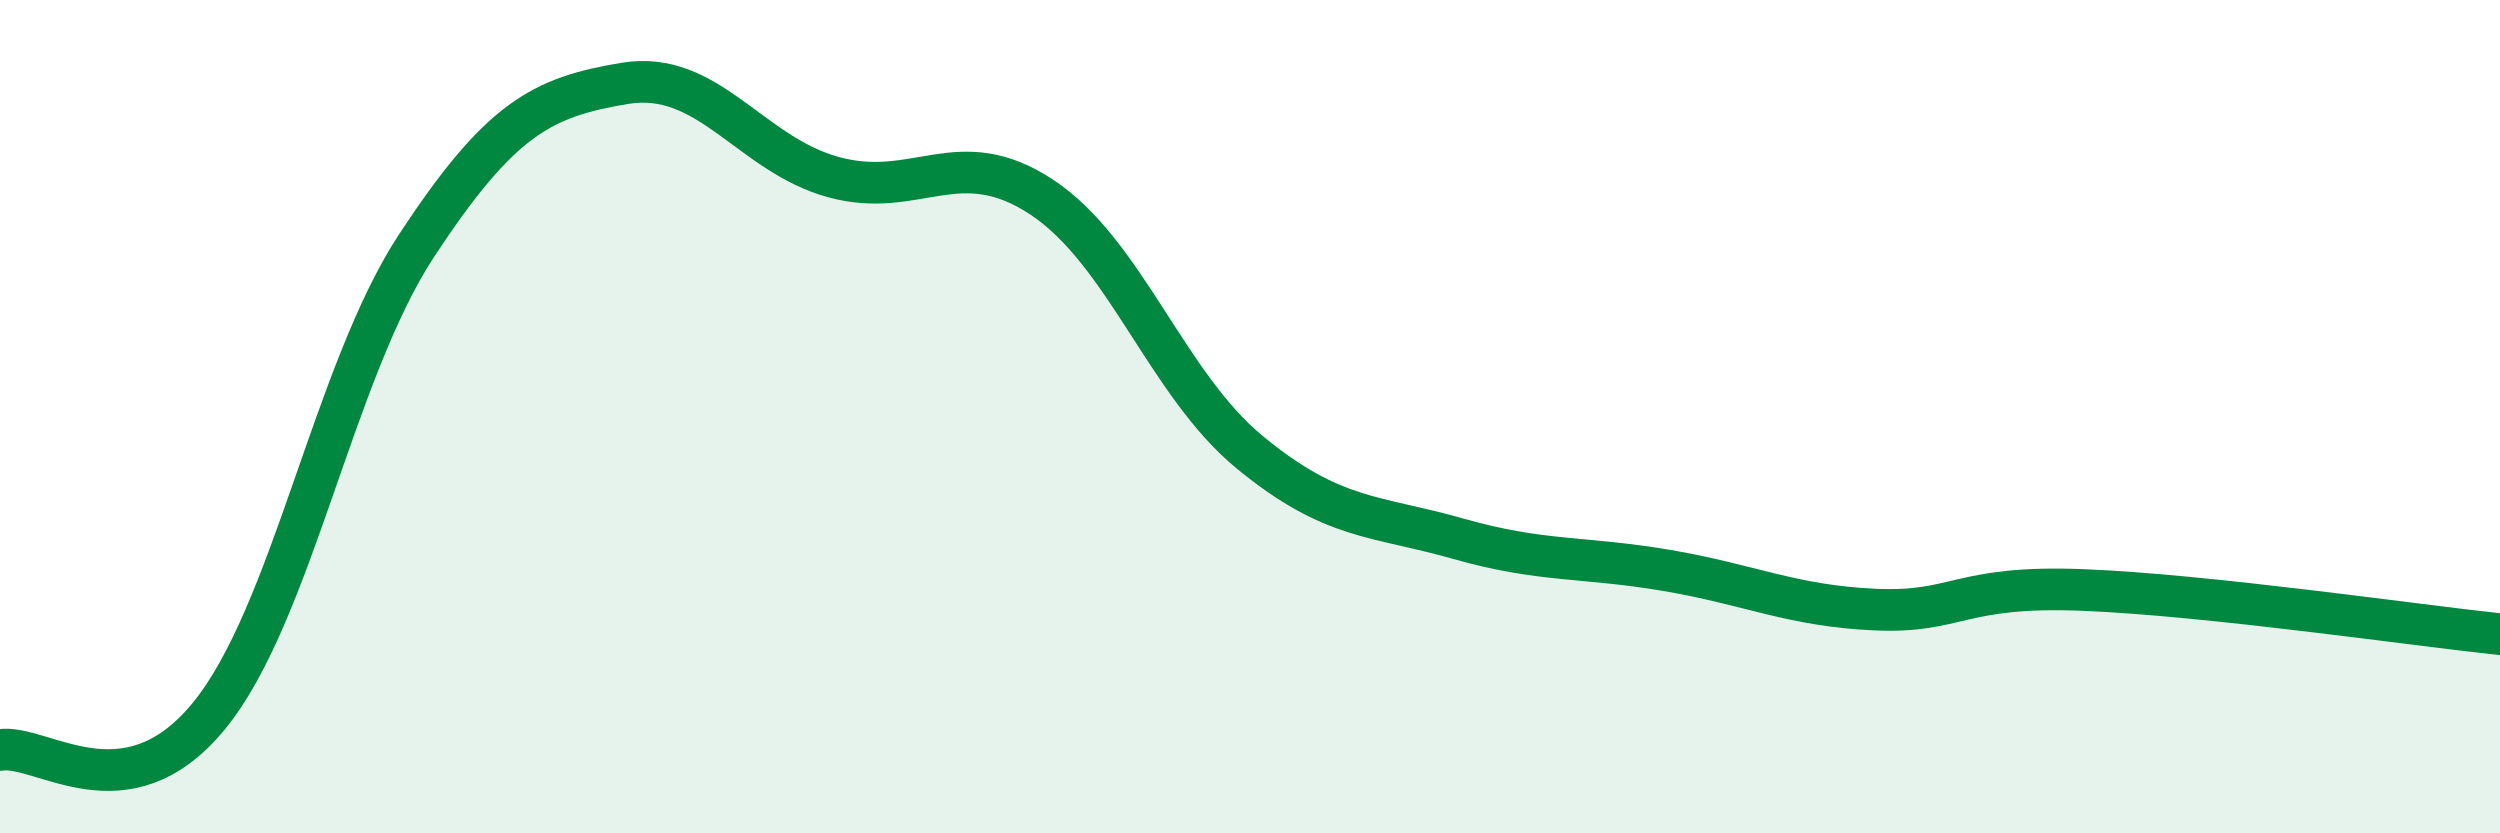
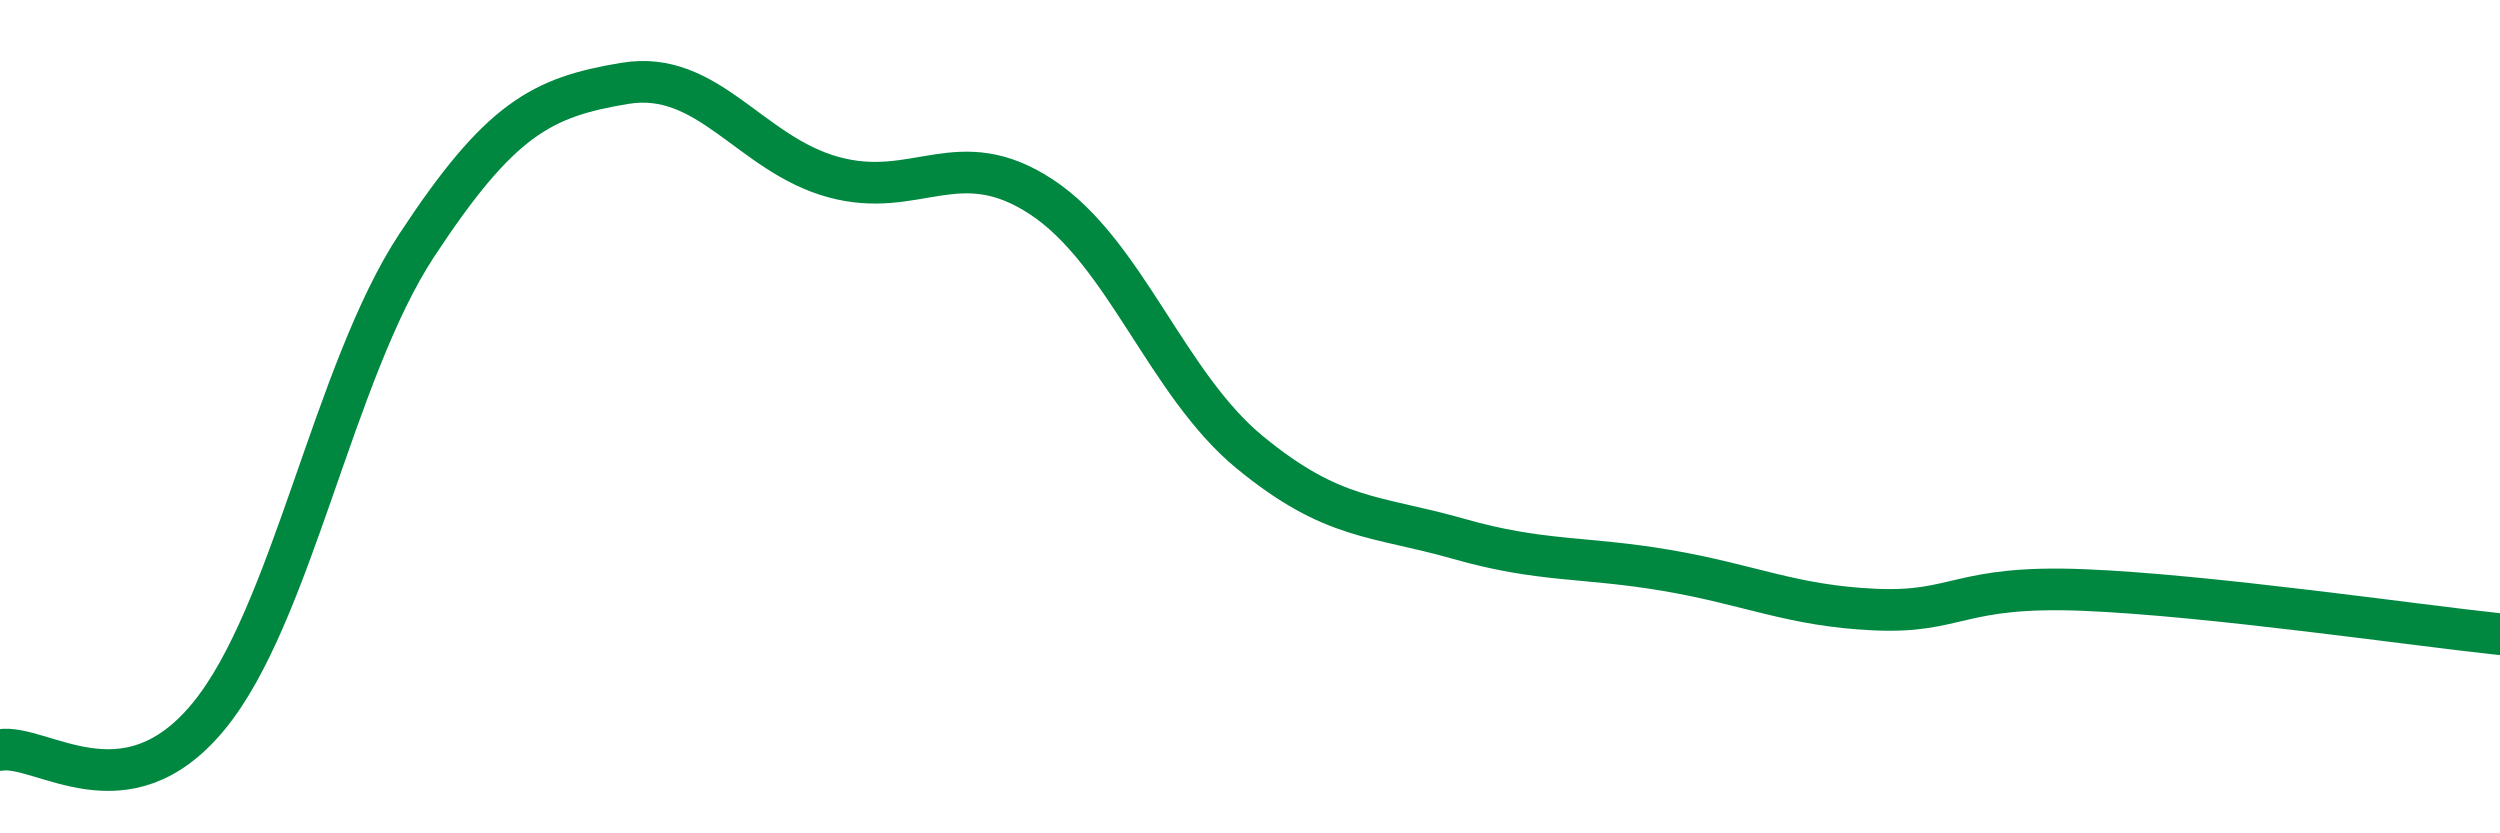
<svg xmlns="http://www.w3.org/2000/svg" width="60" height="20" viewBox="0 0 60 20">
-   <path d="M 0,18 C 1,17.84 3,19.62 5,17.2 C 7,14.78 8,8.93 10,5.89 C 12,2.85 13,2.33 15,2 C 17,1.67 18,3.7 20,4.25 C 22,4.8 23,3.41 25,4.73 C 27,6.05 28,9.22 30,10.86 C 32,12.5 33,12.36 35,12.93 C 37,13.5 38,13.35 40,13.69 C 42,14.03 43,14.54 45,14.63 C 47,14.72 47,14.04 50,14.16 C 53,14.28 58,15.01 60,15.22L60 20L0 20Z" fill="#008740" opacity="0.1" stroke-linecap="round" stroke-linejoin="round" />
  <path d="M 0,18 C 1,17.84 3,19.62 5,17.2 C 7,14.78 8,8.93 10,5.89 C 12,2.85 13,2.33 15,2 C 17,1.67 18,3.7 20,4.25 C 22,4.8 23,3.41 25,4.73 C 27,6.05 28,9.22 30,10.86 C 32,12.5 33,12.36 35,12.93 C 37,13.5 38,13.35 40,13.69 C 42,14.03 43,14.54 45,14.63 C 47,14.72 47,14.04 50,14.16 C 53,14.28 58,15.01 60,15.22" stroke="#008740" stroke-width="1" fill="none" stroke-linecap="round" stroke-linejoin="round" />
</svg>